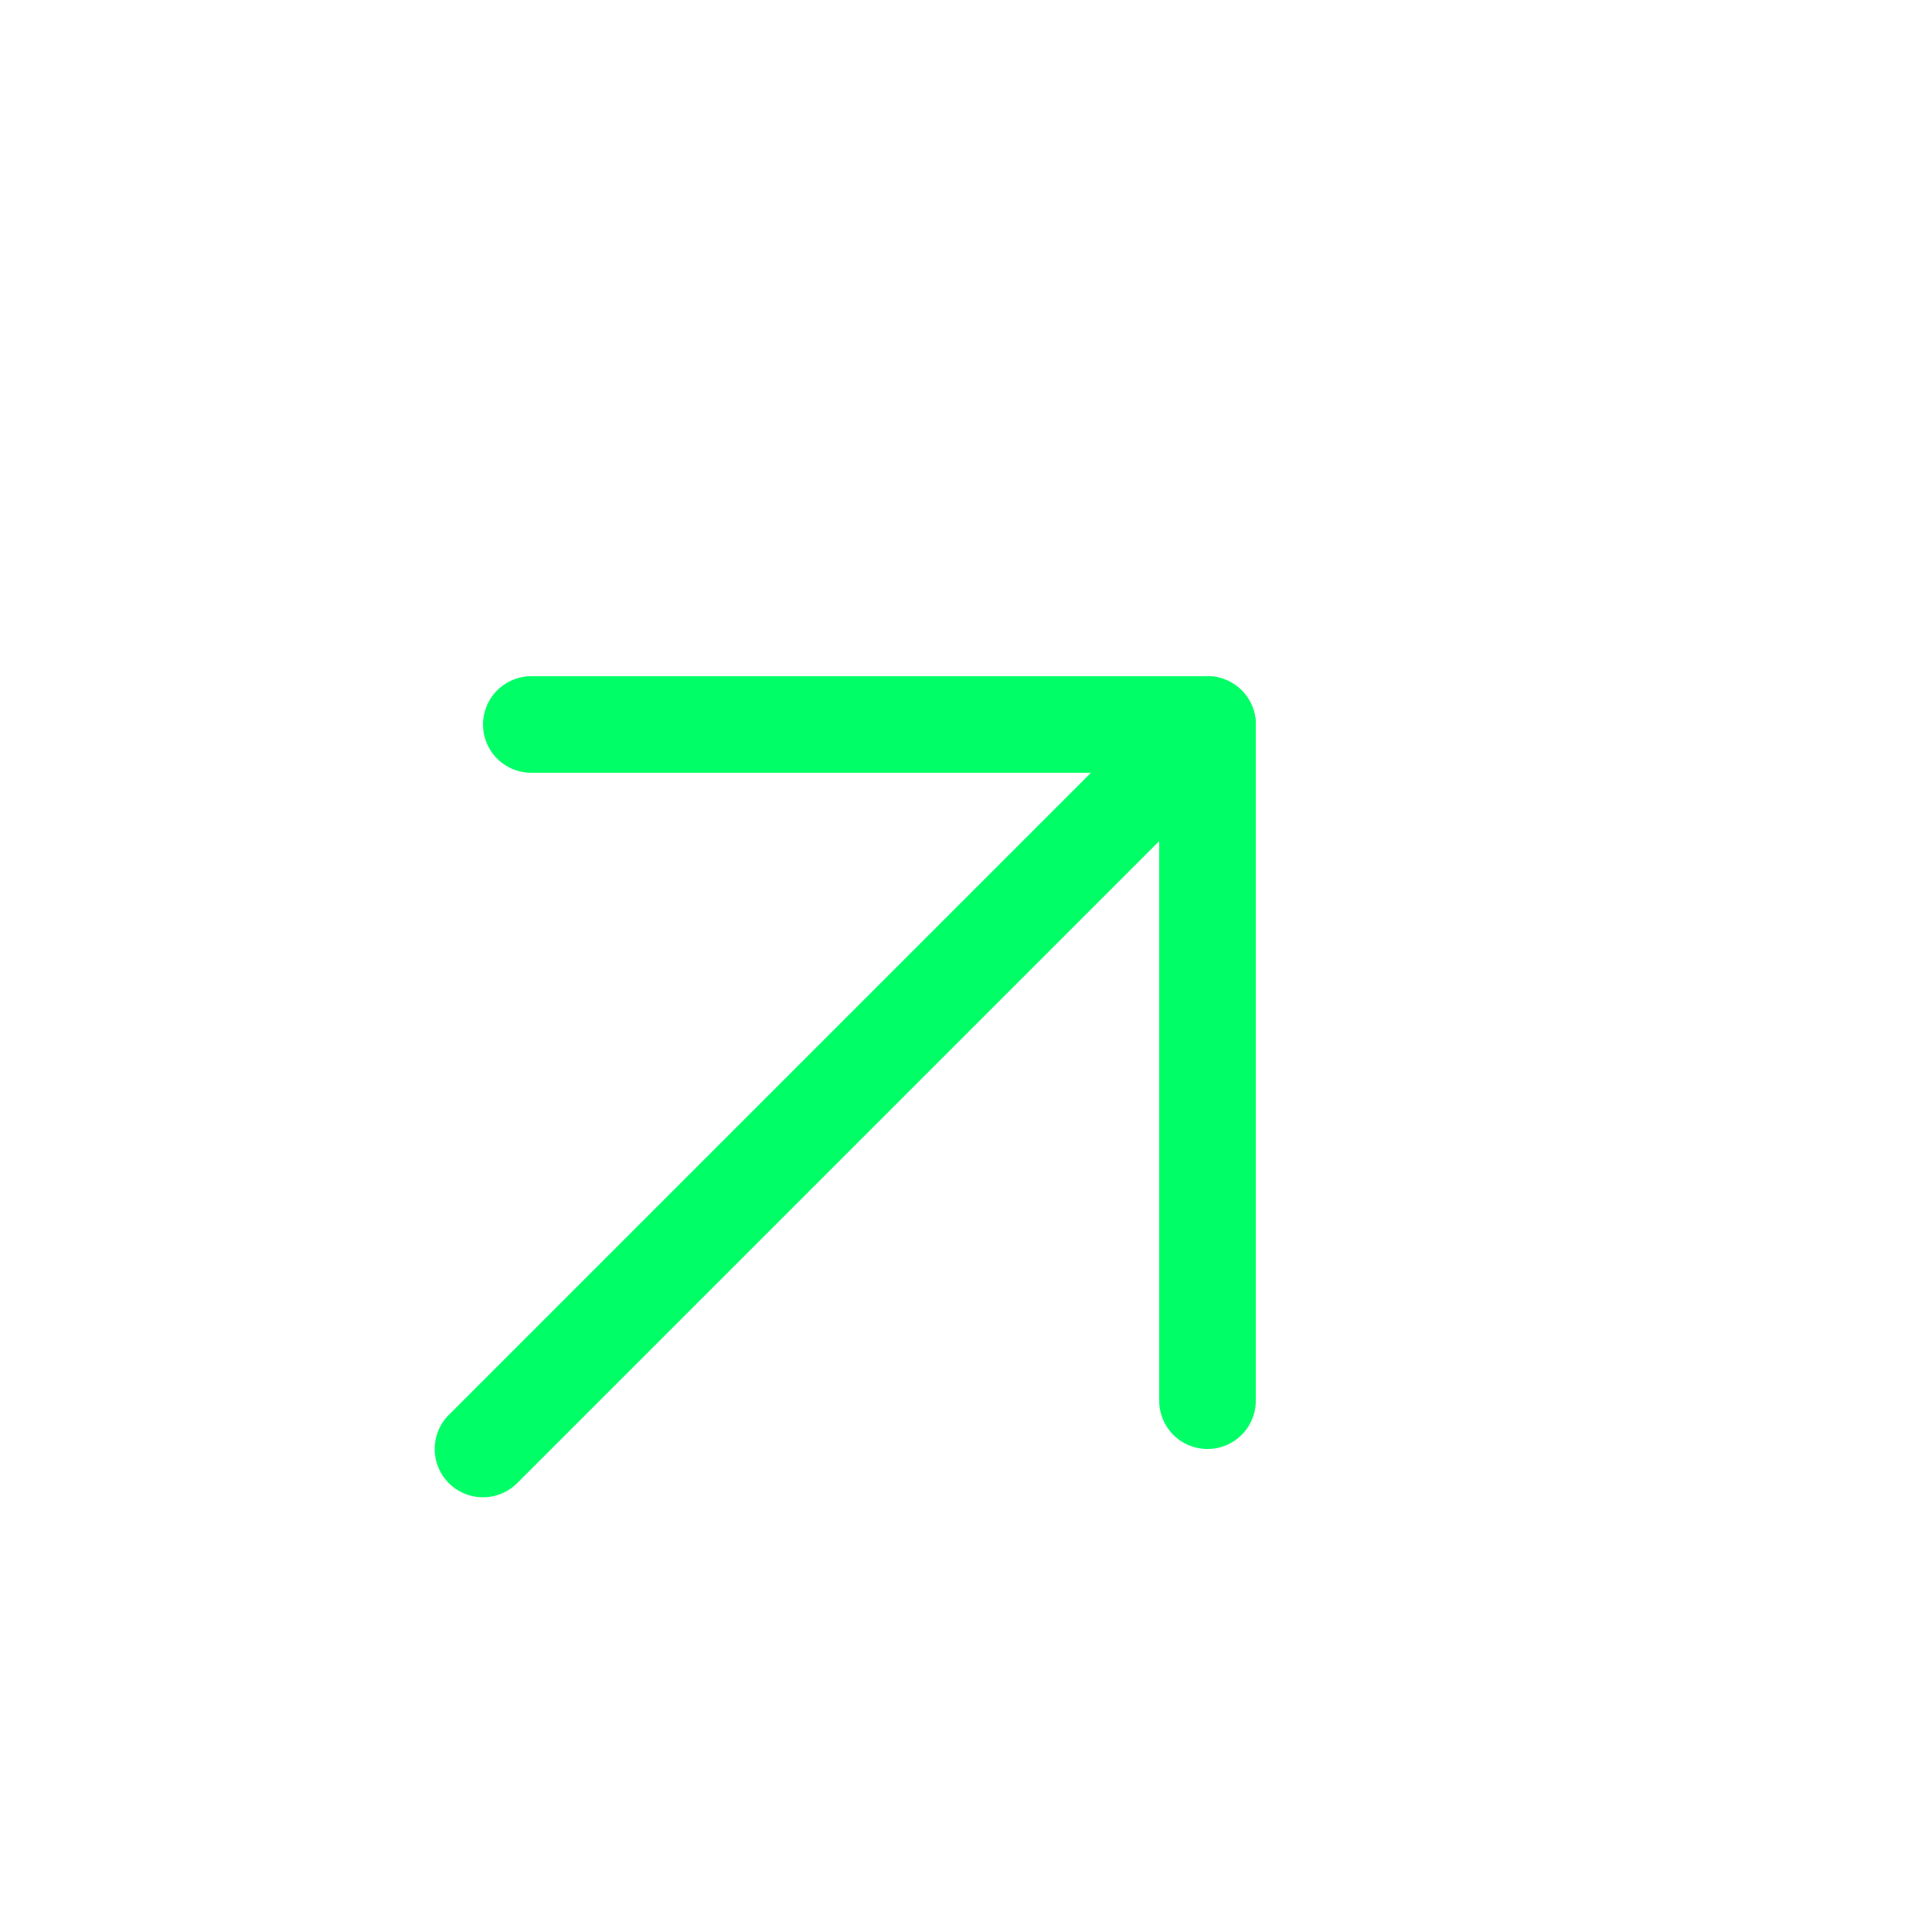
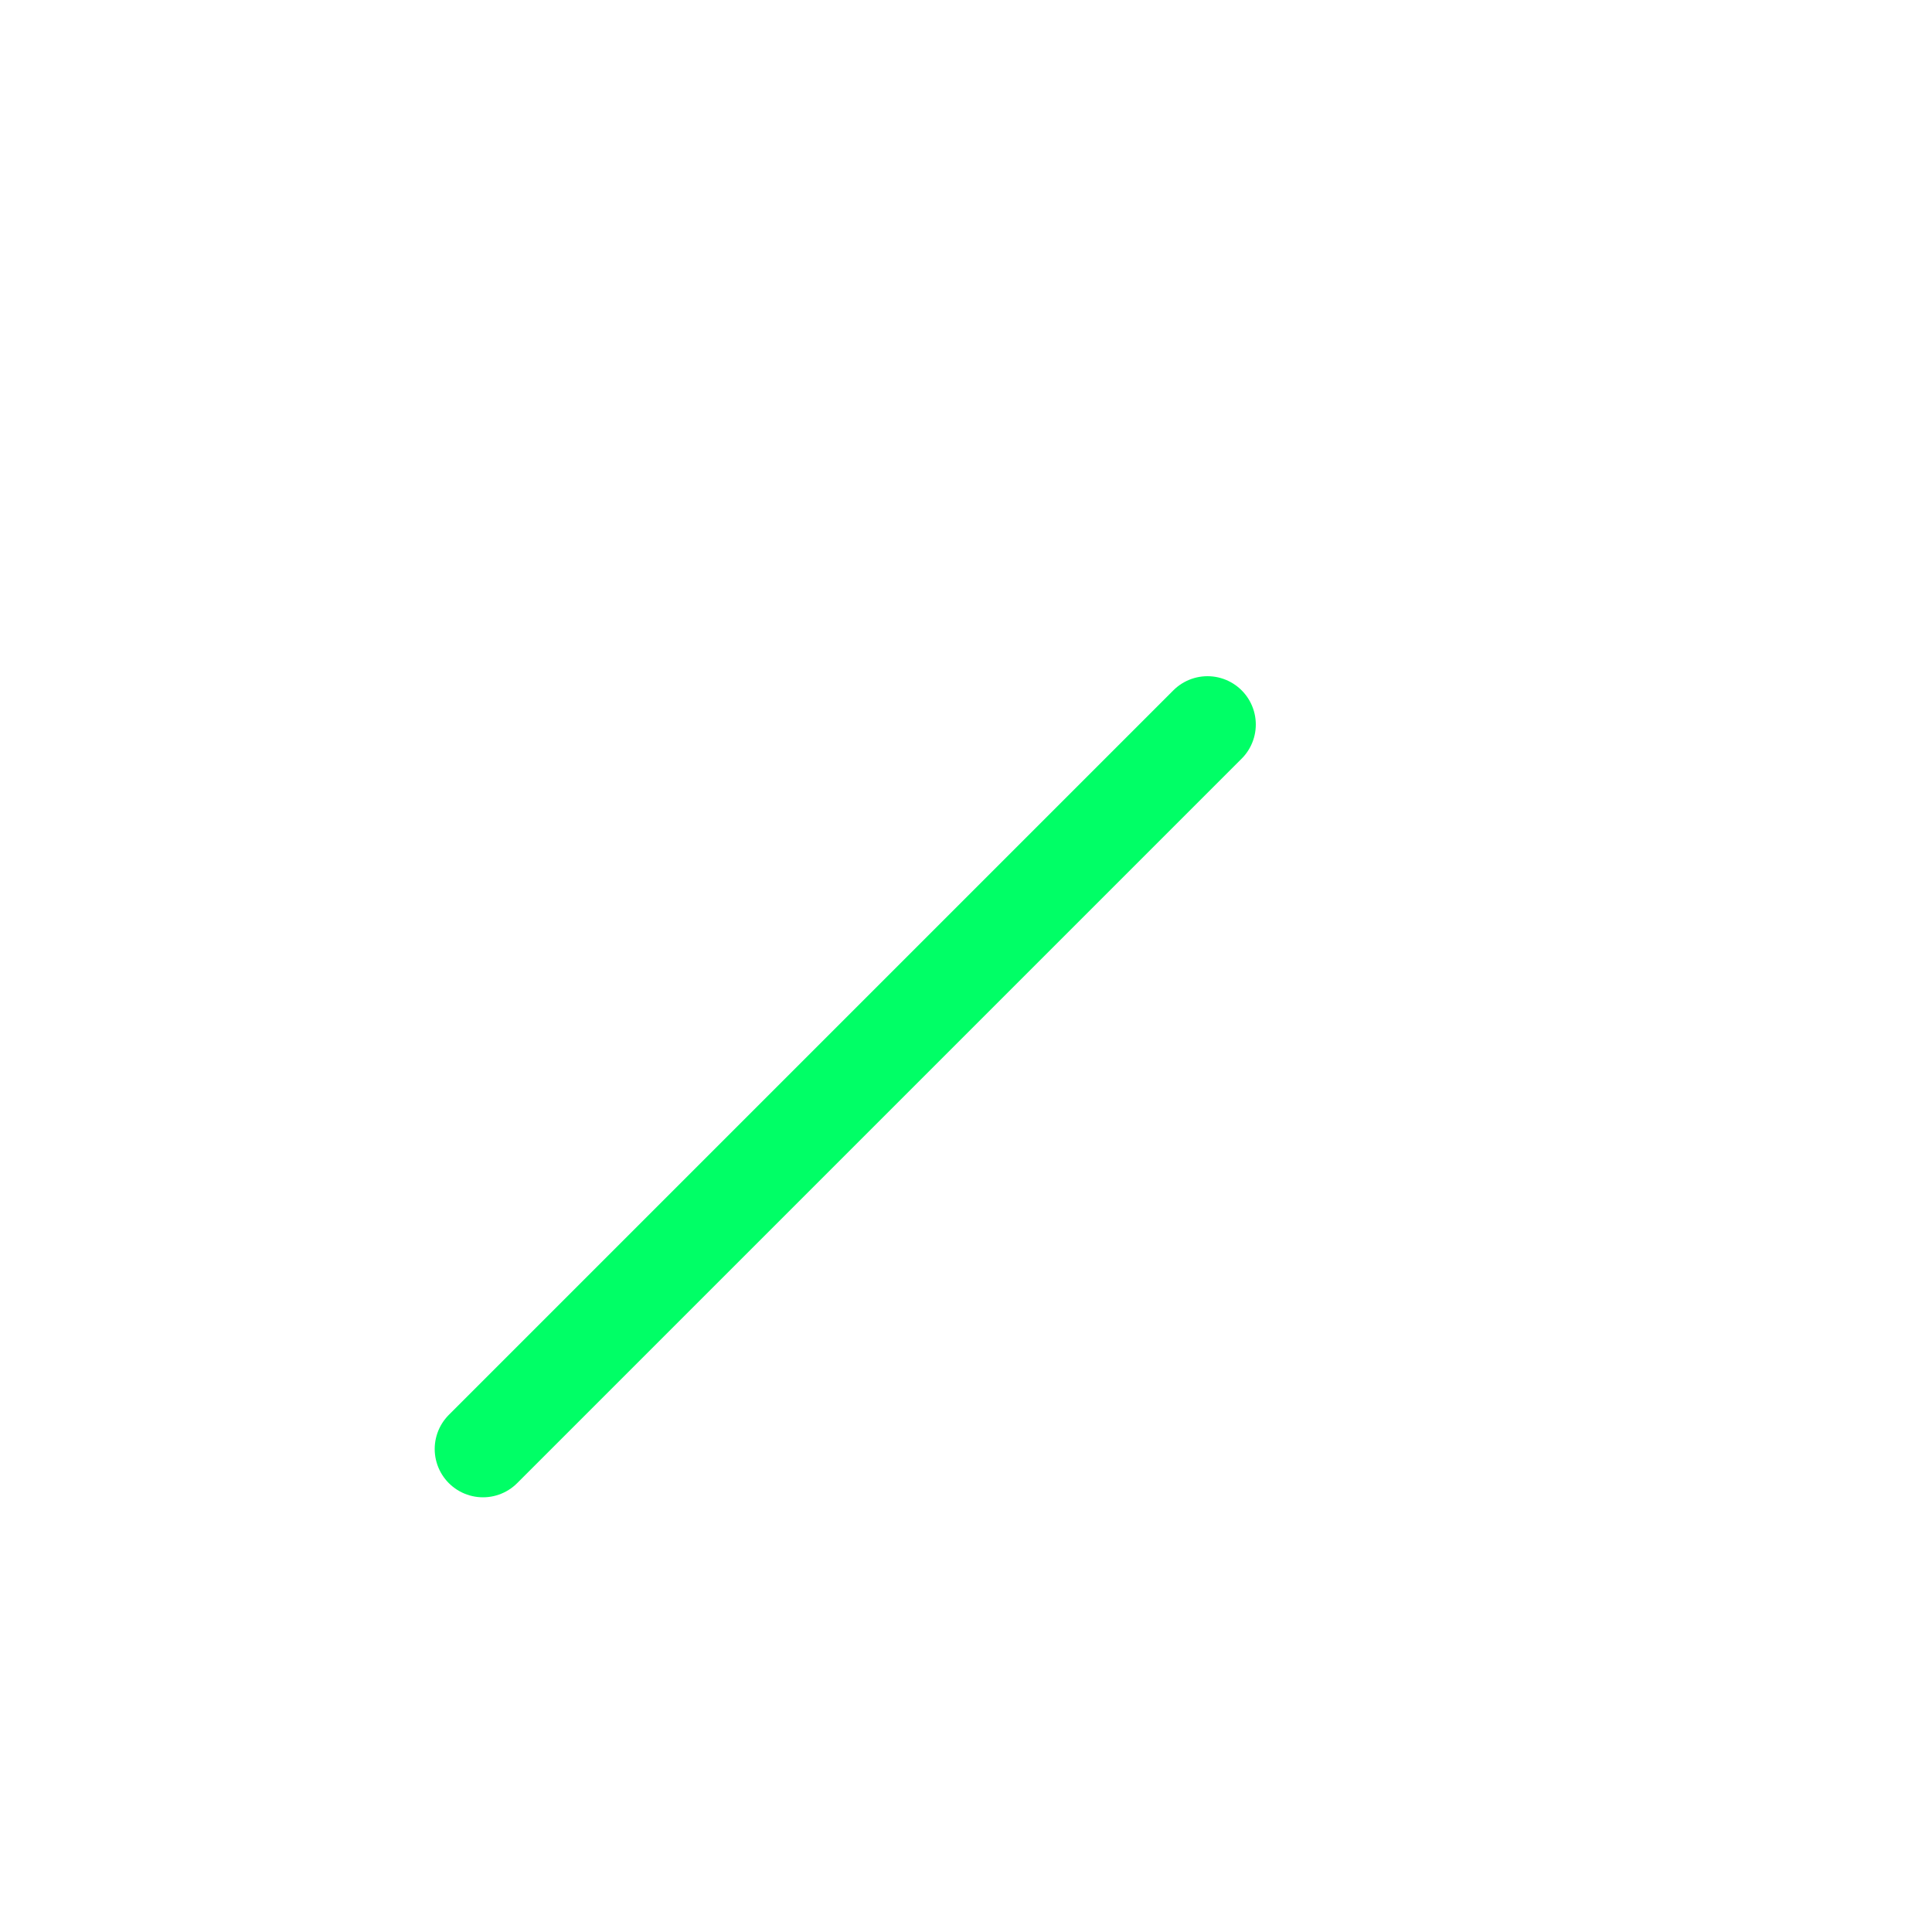
<svg xmlns="http://www.w3.org/2000/svg" width="40" height="40" viewBox="0 0 40 40" fill="none">
  <path d="M10 30L25 15" stroke="#00FF66" stroke-width="2" stroke-linecap="round" stroke-linejoin="round" />
-   <path d="M11 15H25V29" stroke="#00FF66" stroke-width="2" stroke-linecap="round" stroke-linejoin="round" />
</svg>